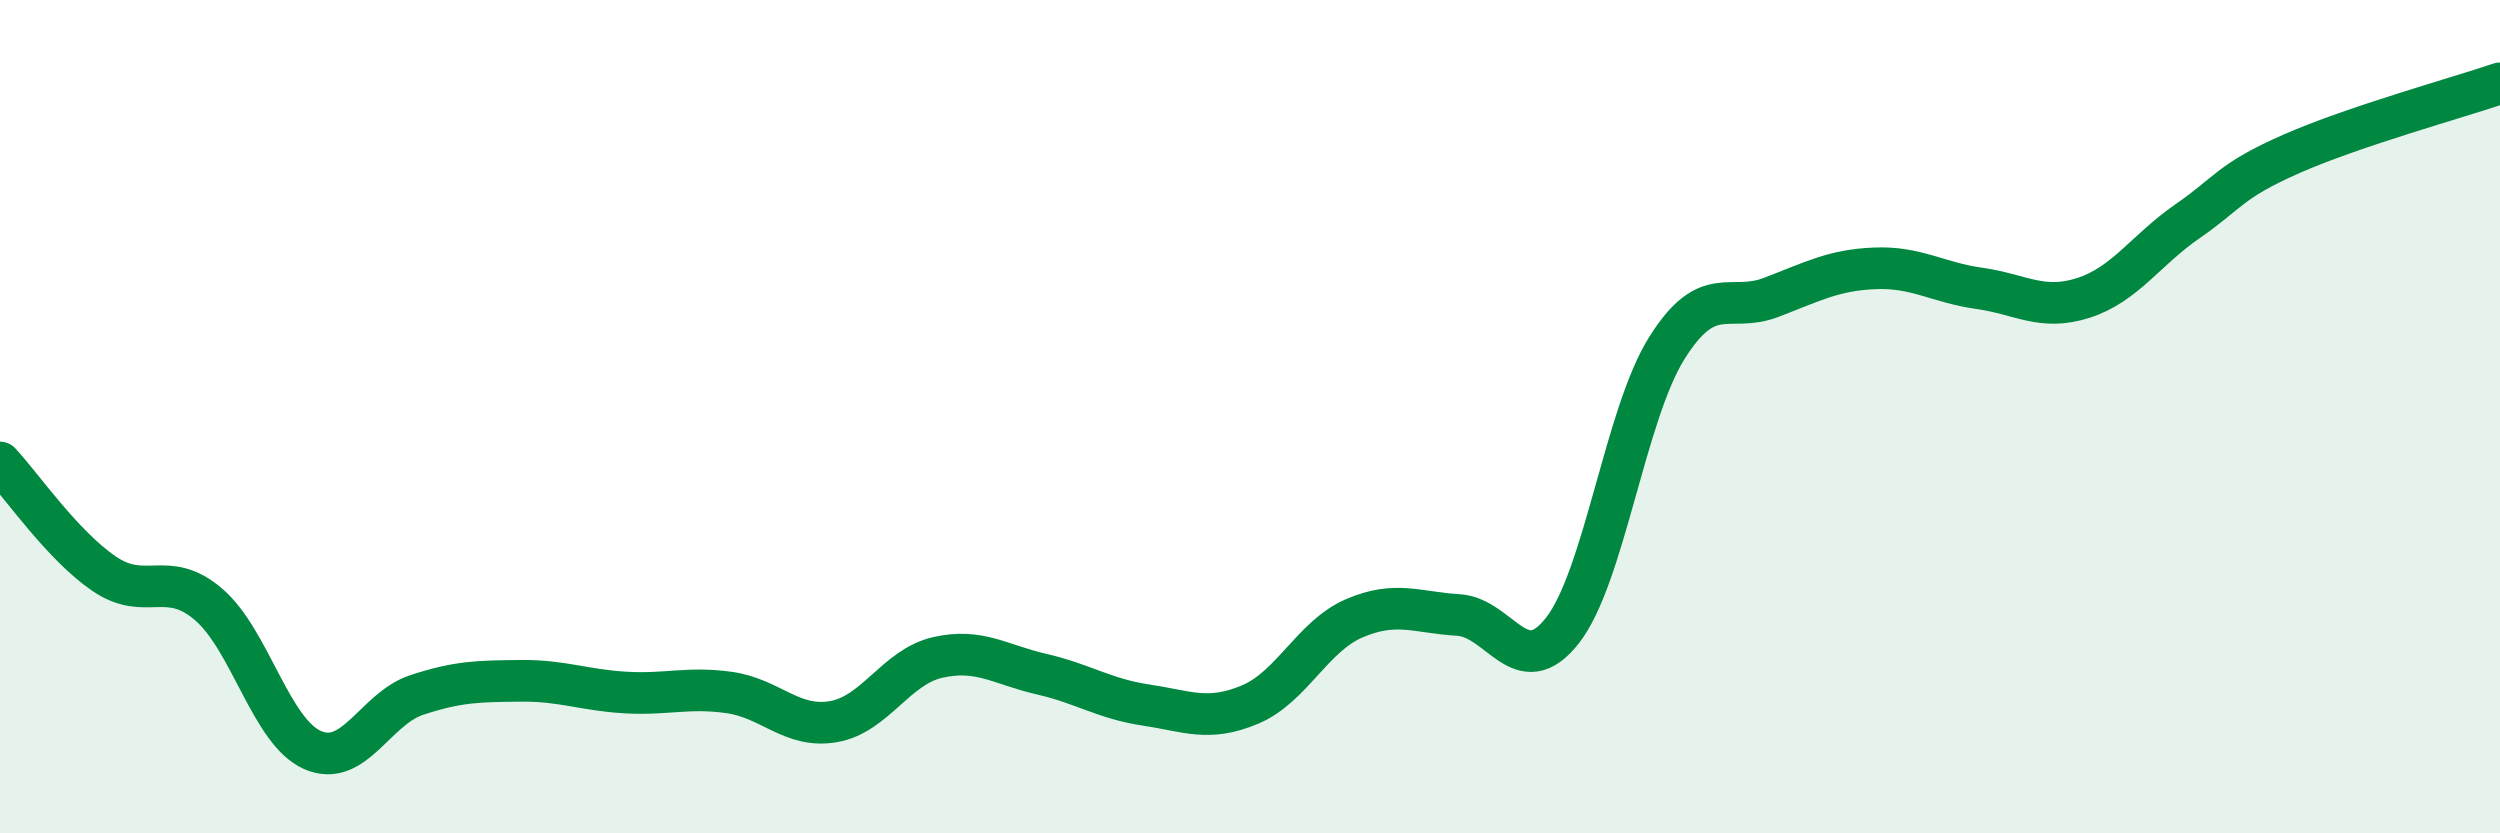
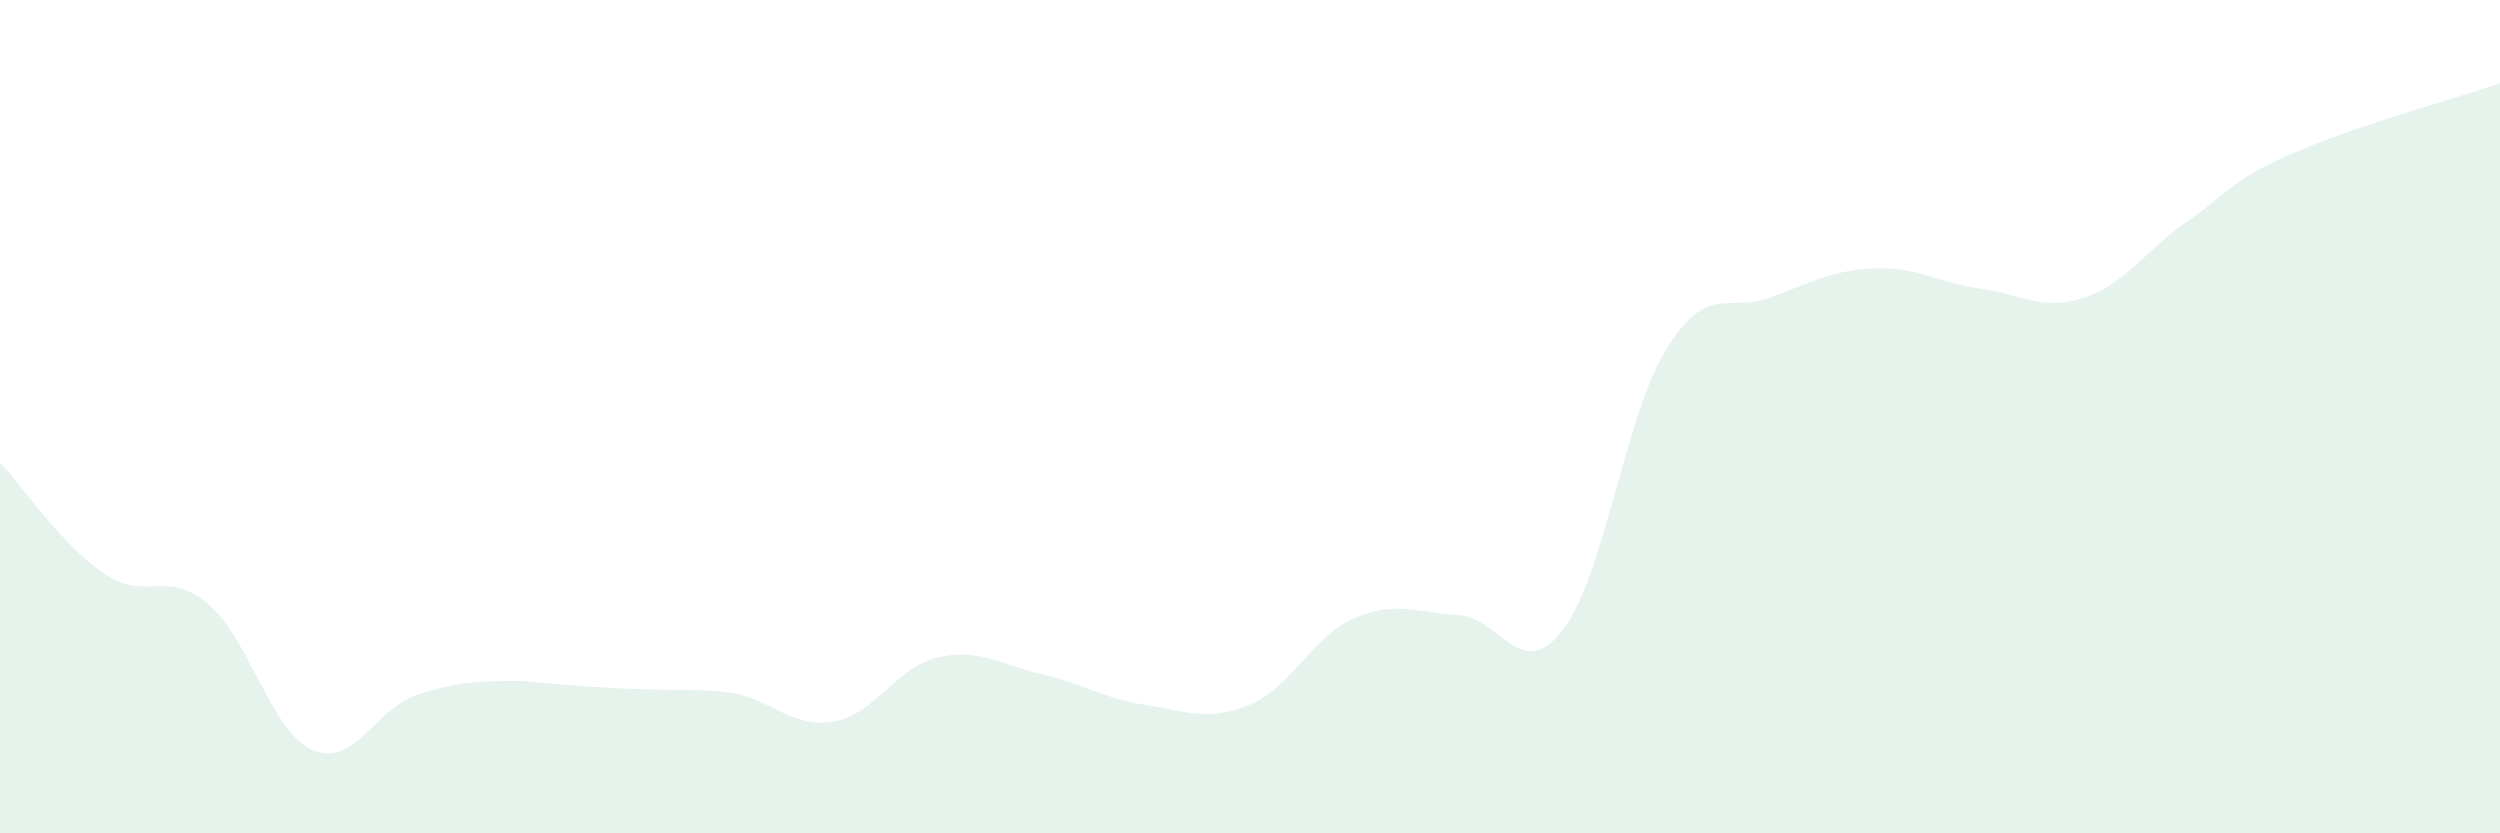
<svg xmlns="http://www.w3.org/2000/svg" width="60" height="20" viewBox="0 0 60 20">
-   <path d="M 0,11.1 C 0.5,11.63 1.5,13.09 2.5,13.77 C 3.5,14.45 4,13.65 5,14.5 C 6,15.35 6.5,17.56 7.5,18 C 8.5,18.44 9,17.01 10,16.68 C 11,16.35 11.5,16.35 12.5,16.34 C 13.5,16.33 14,16.56 15,16.62 C 16,16.68 16.5,16.48 17.5,16.62 C 18.5,16.76 19,17.49 20,17.32 C 21,17.15 21.5,16.01 22.5,15.78 C 23.5,15.55 24,15.95 25,16.18 C 26,16.41 26.5,16.77 27.5,16.92 C 28.5,17.07 29,17.33 30,16.91 C 31,16.49 31.5,15.27 32.5,14.84 C 33.5,14.41 34,14.7 35,14.76 C 36,14.82 36.5,16.41 37.5,15.13 C 38.5,13.85 39,9.96 40,8.36 C 41,6.76 41.5,7.52 42.5,7.14 C 43.5,6.76 44,6.48 45,6.44 C 46,6.4 46.5,6.78 47.5,6.92 C 48.5,7.06 49,7.47 50,7.15 C 51,6.83 51.5,6 52.5,5.31 C 53.5,4.62 53.5,4.35 55,3.69 C 56.5,3.03 59,2.34 60,2L60 20L0 20Z" fill="#008740" opacity="0.1" stroke-linecap="round" stroke-linejoin="round" />
-   <path d="M 0,11.1 C 0.5,11.63 1.5,13.09 2.5,13.77 C 3.5,14.45 4,13.65 5,14.5 C 6,15.35 6.5,17.56 7.5,18 C 8.5,18.44 9,17.01 10,16.68 C 11,16.35 11.5,16.35 12.5,16.34 C 13.5,16.33 14,16.56 15,16.62 C 16,16.68 16.5,16.48 17.5,16.62 C 18.5,16.76 19,17.49 20,17.32 C 21,17.15 21.5,16.01 22.5,15.78 C 23.5,15.55 24,15.95 25,16.18 C 26,16.41 26.5,16.77 27.5,16.92 C 28.5,17.07 29,17.33 30,16.91 C 31,16.49 31.5,15.27 32.5,14.84 C 33.5,14.41 34,14.7 35,14.76 C 36,14.82 36.5,16.41 37.5,15.13 C 38.5,13.85 39,9.96 40,8.36 C 41,6.76 41.5,7.52 42.5,7.14 C 43.5,6.76 44,6.48 45,6.44 C 46,6.4 46.5,6.78 47.5,6.92 C 48.5,7.06 49,7.47 50,7.15 C 51,6.83 51.5,6 52.5,5.31 C 53.5,4.62 53.5,4.35 55,3.69 C 56.5,3.03 59,2.34 60,2" stroke="#008740" stroke-width="1" fill="none" stroke-linecap="round" stroke-linejoin="round" />
+   <path d="M 0,11.1 C 0.5,11.63 1.5,13.09 2.5,13.77 C 3.5,14.45 4,13.65 5,14.5 C 6,15.35 6.5,17.56 7.5,18 C 8.5,18.44 9,17.01 10,16.68 C 11,16.35 11.5,16.35 12.5,16.34 C 16,16.68 16.5,16.48 17.5,16.62 C 18.5,16.76 19,17.49 20,17.32 C 21,17.15 21.5,16.01 22.5,15.78 C 23.5,15.55 24,15.95 25,16.18 C 26,16.41 26.5,16.77 27.5,16.92 C 28.5,17.07 29,17.33 30,16.91 C 31,16.49 31.5,15.27 32.5,14.84 C 33.5,14.41 34,14.7 35,14.76 C 36,14.82 36.5,16.41 37.5,15.13 C 38.5,13.85 39,9.96 40,8.36 C 41,6.76 41.5,7.52 42.5,7.14 C 43.5,6.76 44,6.48 45,6.44 C 46,6.4 46.5,6.78 47.5,6.92 C 48.5,7.06 49,7.47 50,7.15 C 51,6.83 51.5,6 52.5,5.31 C 53.5,4.62 53.5,4.35 55,3.69 C 56.5,3.03 59,2.34 60,2L60 20L0 20Z" fill="#008740" opacity="0.1" stroke-linecap="round" stroke-linejoin="round" />
</svg>